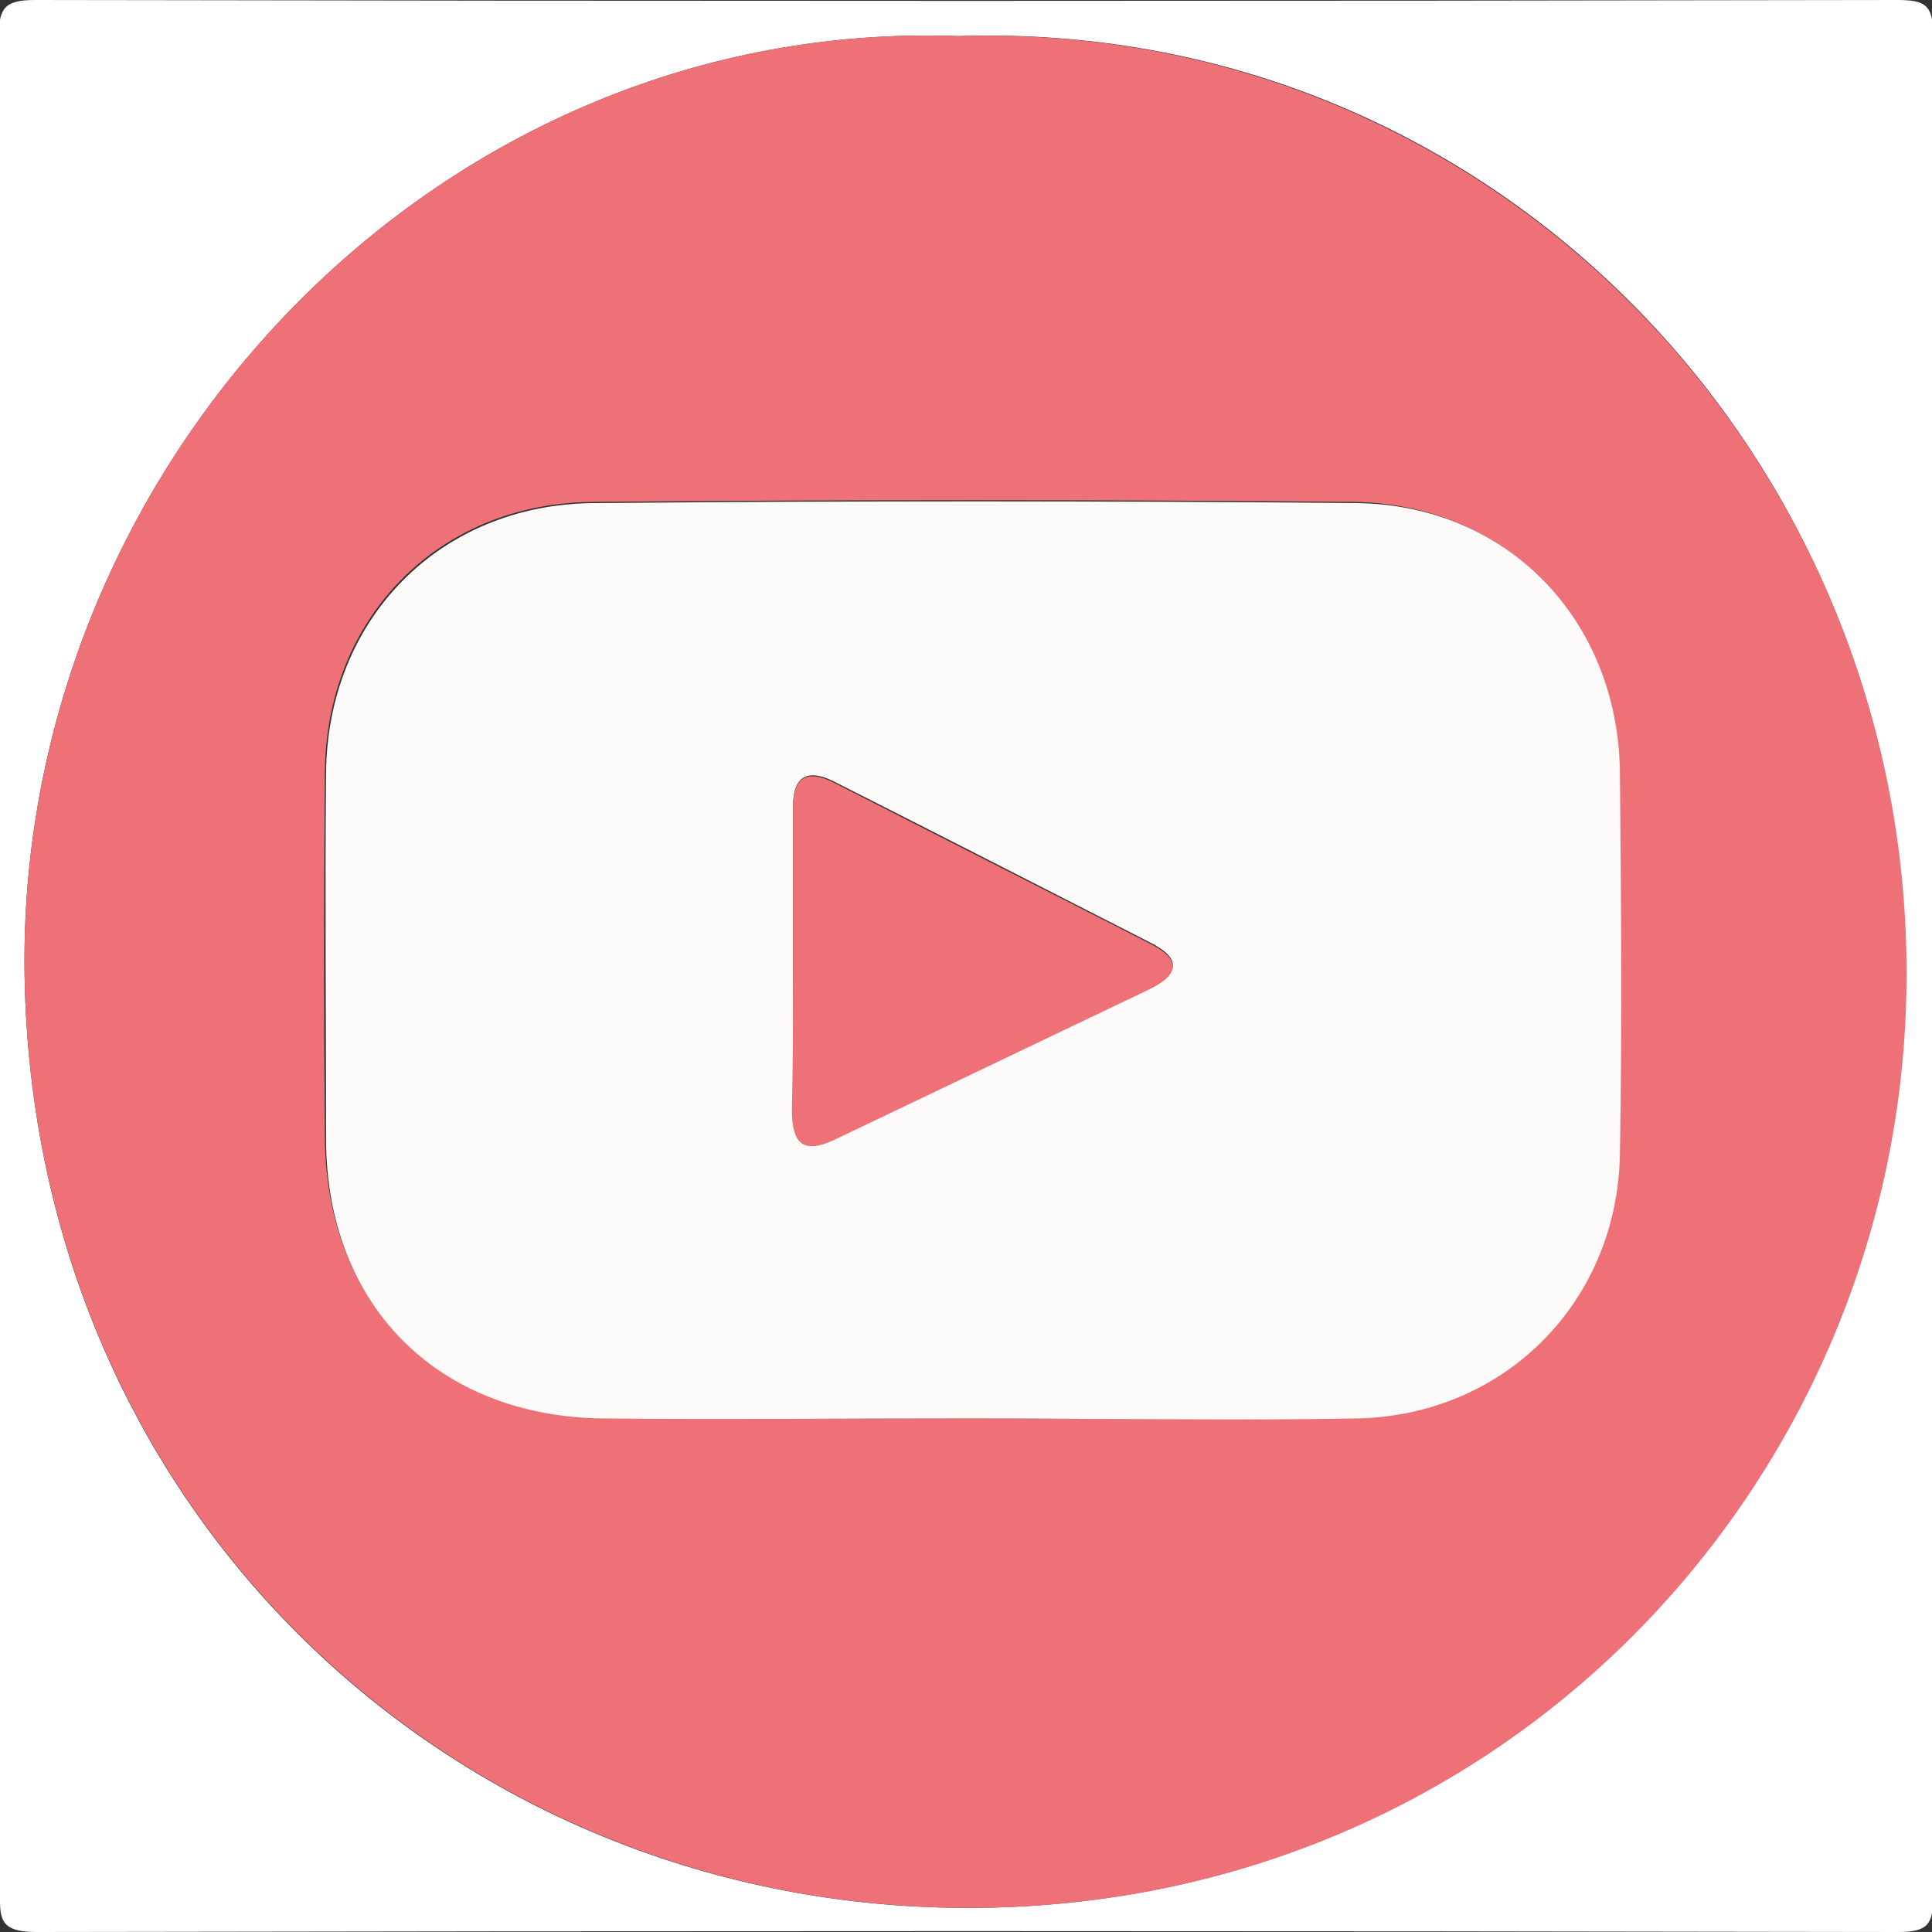
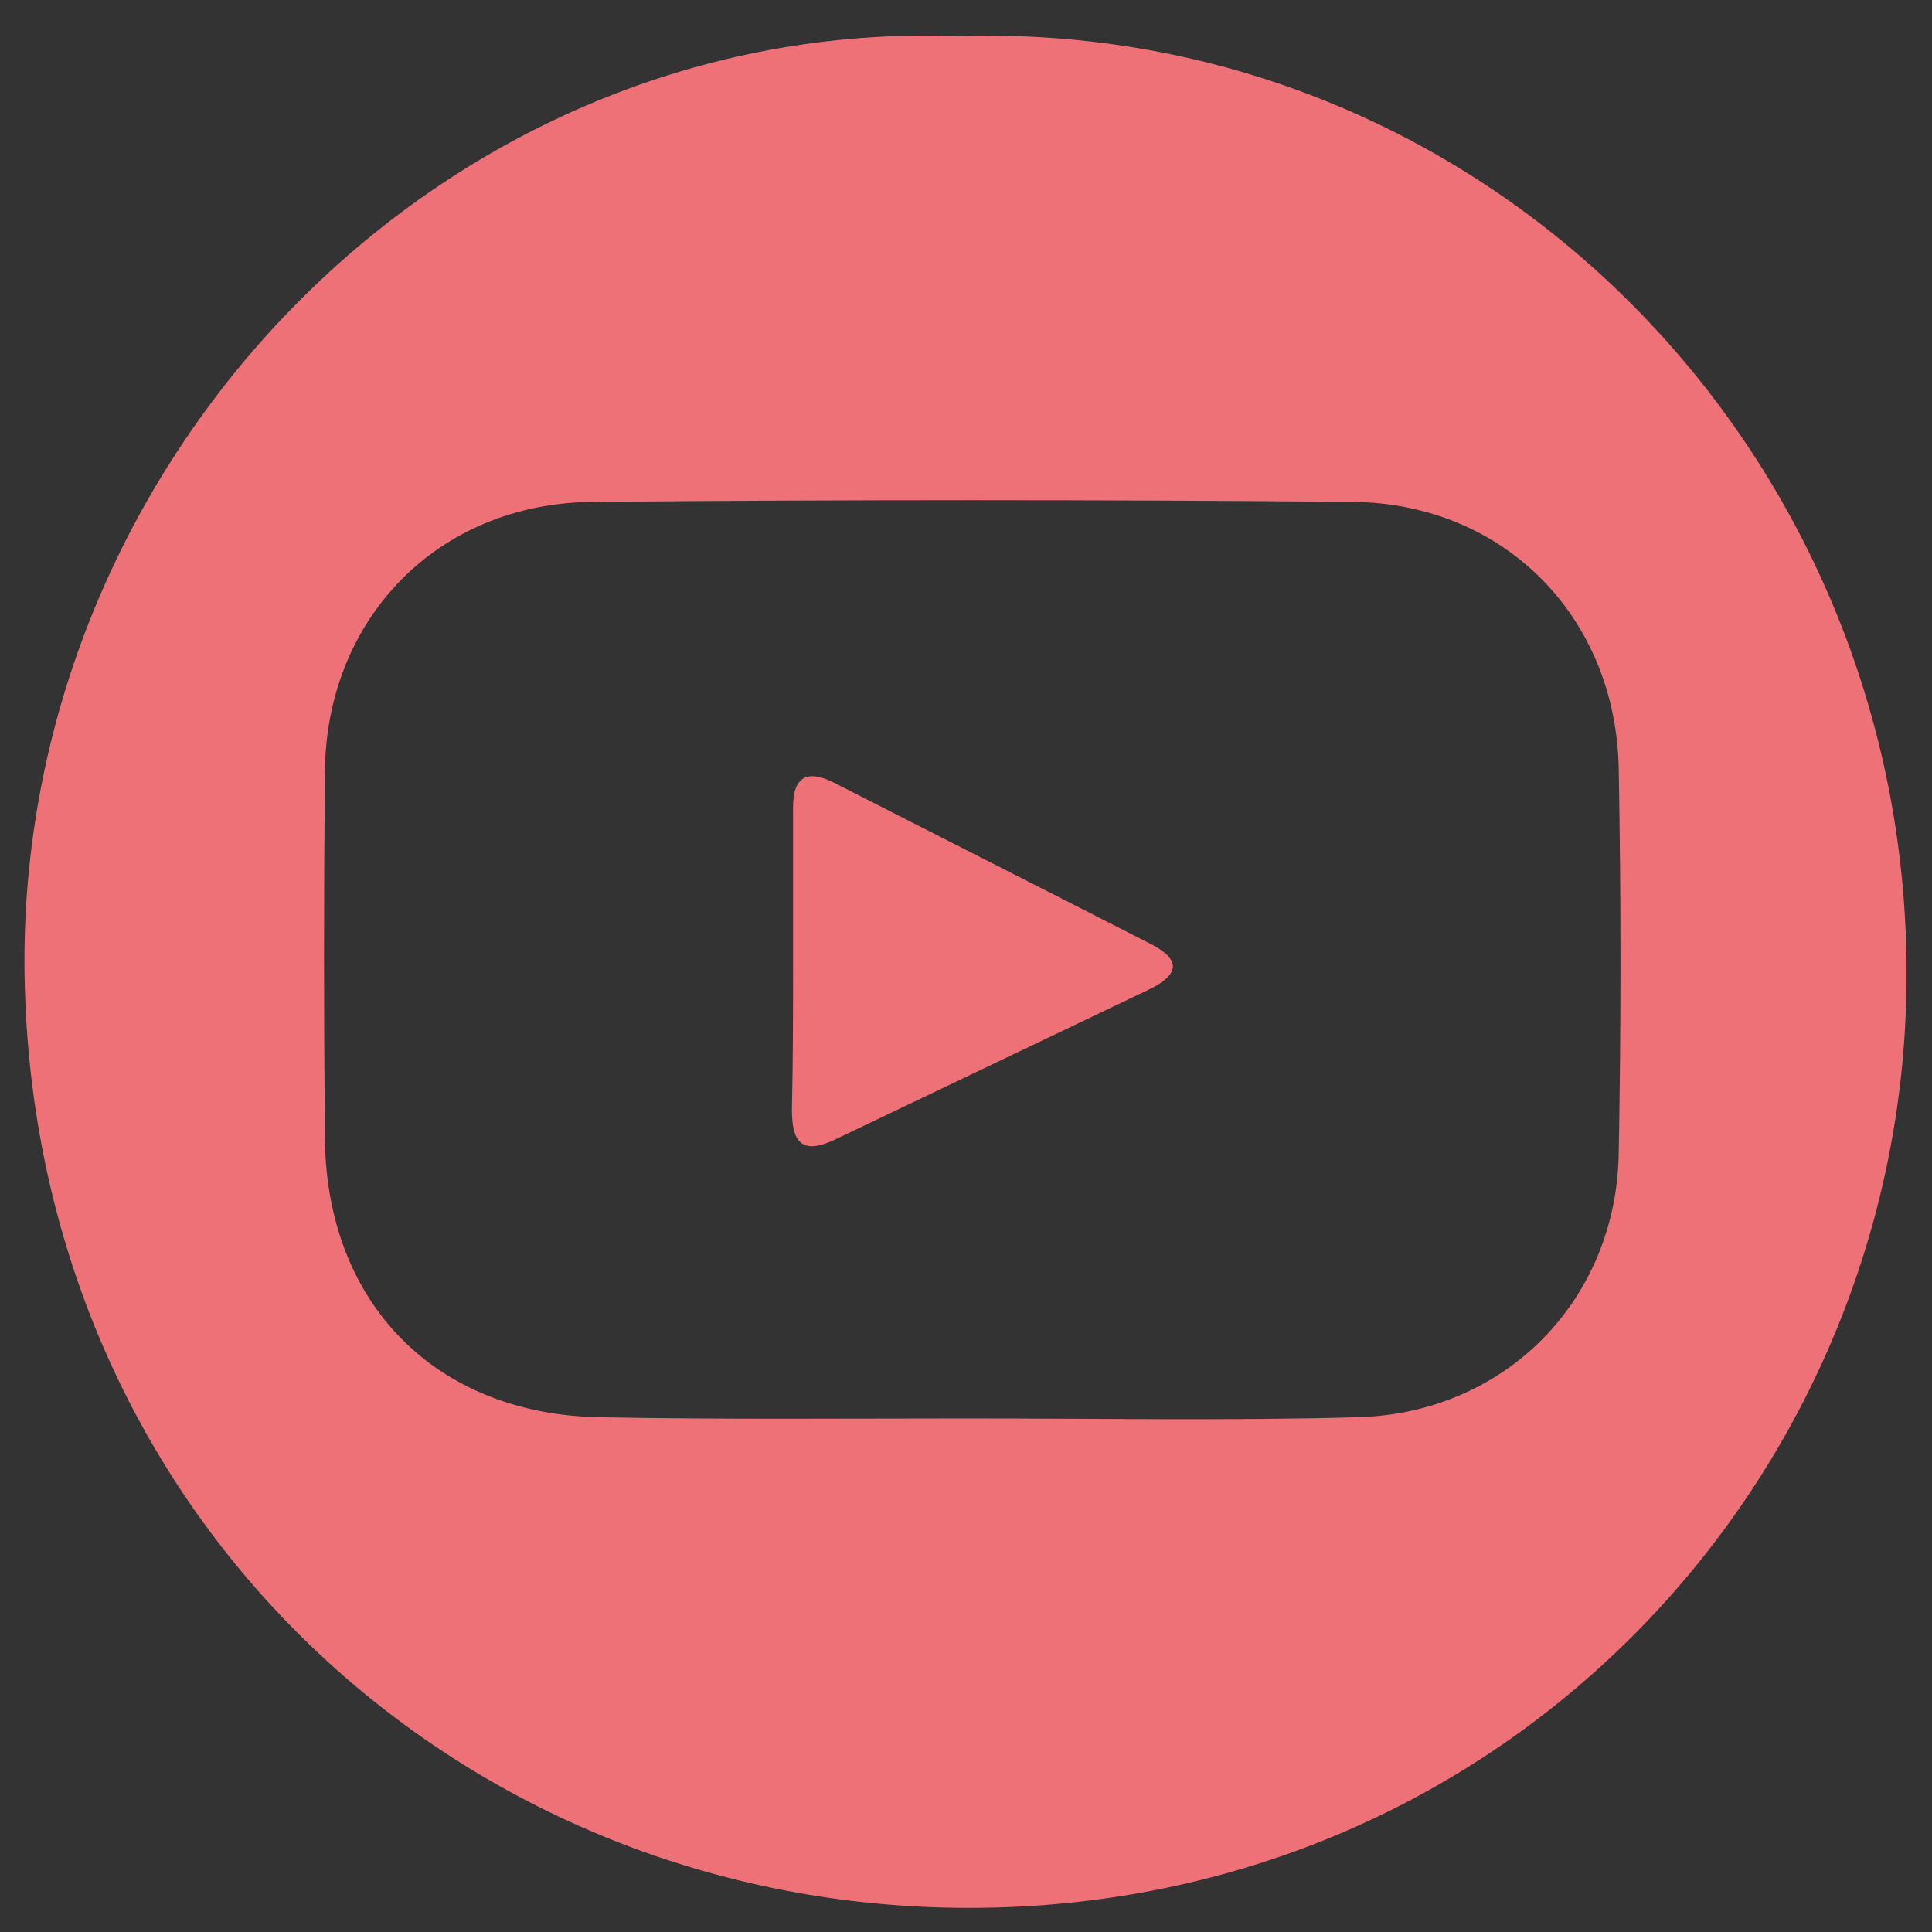
<svg xmlns="http://www.w3.org/2000/svg" version="1.1" id="Layer_1" x="0px" y="0px" viewBox="0 0 165.9 165.9" style="enable-background:new 0 0 165.9 165.9;" xml:space="preserve">
  <rect x="0" y="0" width="165.9" height="165.9" fill="#333333" stroke="none" />
  <style type="text/css">
	.st0{fill:#FFFFFF;}
	.st1{fill:#EE7177;}
	.st2{fill:#FDFBFA;}
</style>
  <g>
-     <path class="st0" d="M0,83C0,56.4,0,29.7-0.1,3.1C-0.1,0.7,0.4,0,3,0c53.3,0.1,106.6,0.1,159.9,0c2.4,0,3.1,0.4,3.1,3   c-0.1,53.3-0.1,106.6,0,159.8c0,2.4-0.4,3.1-3,3.1c-53.3-0.1-106.6-0.1-159.9,0c-3.3,0-3.1-1.3-3.1-3.6C0,136,0,109.5,0,83z    M82.3,3.1C38.2,1.5,2,39,2.1,82.7c0.2,46.4,36,80,78.8,81.1c46.9,1.2,81.9-35.7,82.7-78.6C164.6,39.5,128.1,1.6,82.3,3.1z" />
    <path class="st1" d="M82.3,3.1c45.8-1.4,82.3,36.5,81.4,82.1c-0.8,42.9-35.8,79.8-82.7,78.6C38.1,162.7,2.3,129,2.1,82.7   C2,39,38.2,1.5,82.3,3.1z M83.1,121.8C83.1,121.8,83.1,121.8,83.1,121.8c11.1,0,22.3,0.2,33.4-0.1c12.7-0.3,22.3-10,22.5-22.7   c0.2-11,0.2-21.9,0-32.9c-0.2-13-9.7-22.8-22.7-23c-21.8-0.2-43.6-0.2-65.4,0c-13.3,0.1-22.9,10-23,23.2c-0.1,10.5-0.1,20.9,0,31.4   c0.1,14.2,9.5,23.8,23.7,24C62.1,121.9,72.6,121.8,83.1,121.8z" />
-     <path class="st2" d="M83.1,121.8c-10.5,0-21,0.1-31.4,0C37.5,121.6,28,112,28,97.8c0-10.5-0.1-20.9,0-31.4   c0.1-13.2,9.7-23.1,23-23.2c21.8-0.2,43.6-0.2,65.4,0c13,0.1,22.5,10,22.7,23c0.1,11,0.2,21.9,0,32.9c-0.2,12.6-9.8,22.4-22.5,22.7   C105.3,122,94.2,121.8,83.1,121.8C83.1,121.8,83.1,121.8,83.1,121.8z M68.1,82.3c0,4.3,0.1,8.6,0,13c0,2.7,0.8,3.9,3.5,2.5   c9-4.3,18-8.6,27-12.9c2.7-1.3,2.9-2.6,0.1-4c-9-4.6-18-9.2-27.1-13.8c-2.2-1.1-3.5-0.5-3.5,2.1C68.1,73.7,68.1,78,68.1,82.3z" />
    <path class="st1" d="M68.1,82.3c0-4.3,0-8.6,0-13c0-2.7,1.3-3.2,3.5-2.1c9,4.6,18.1,9.2,27.1,13.8c2.8,1.4,2.6,2.7-0.1,4   c-9,4.3-18,8.6-27,12.9C68.8,99.2,68,98,68,95.3C68.1,91,68.1,86.7,68.1,82.3z" />
  </g>
</svg>